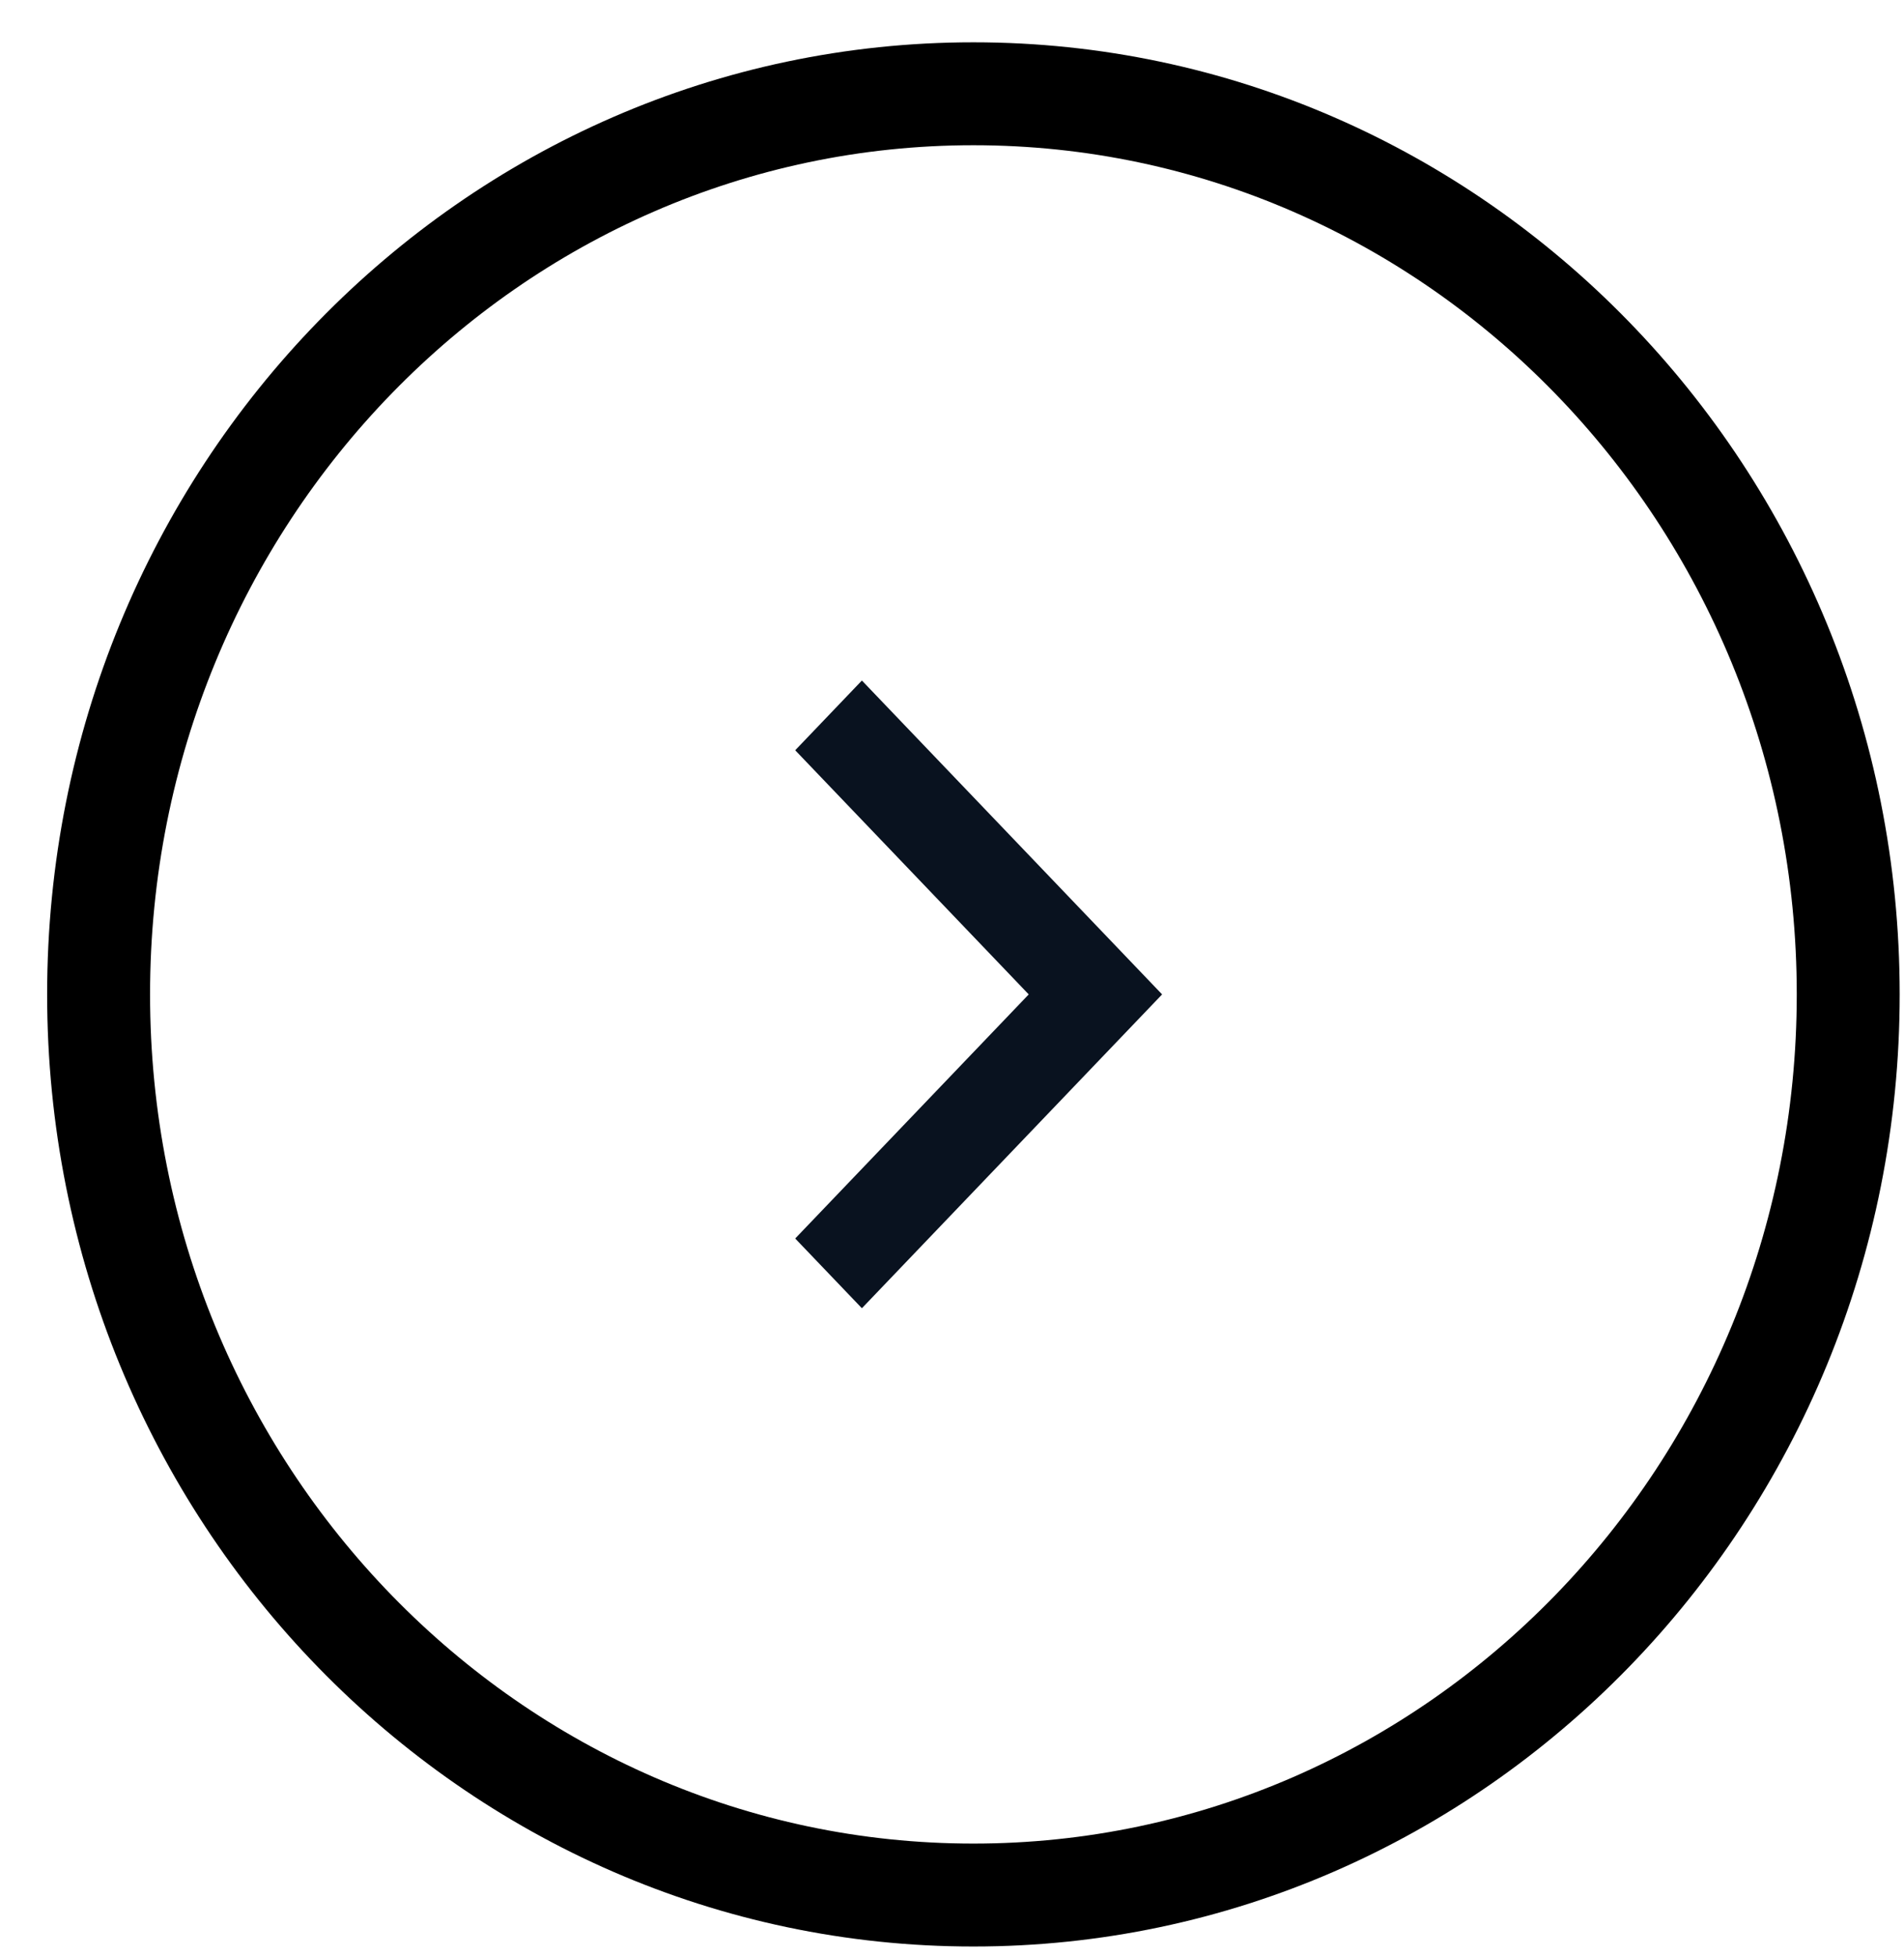
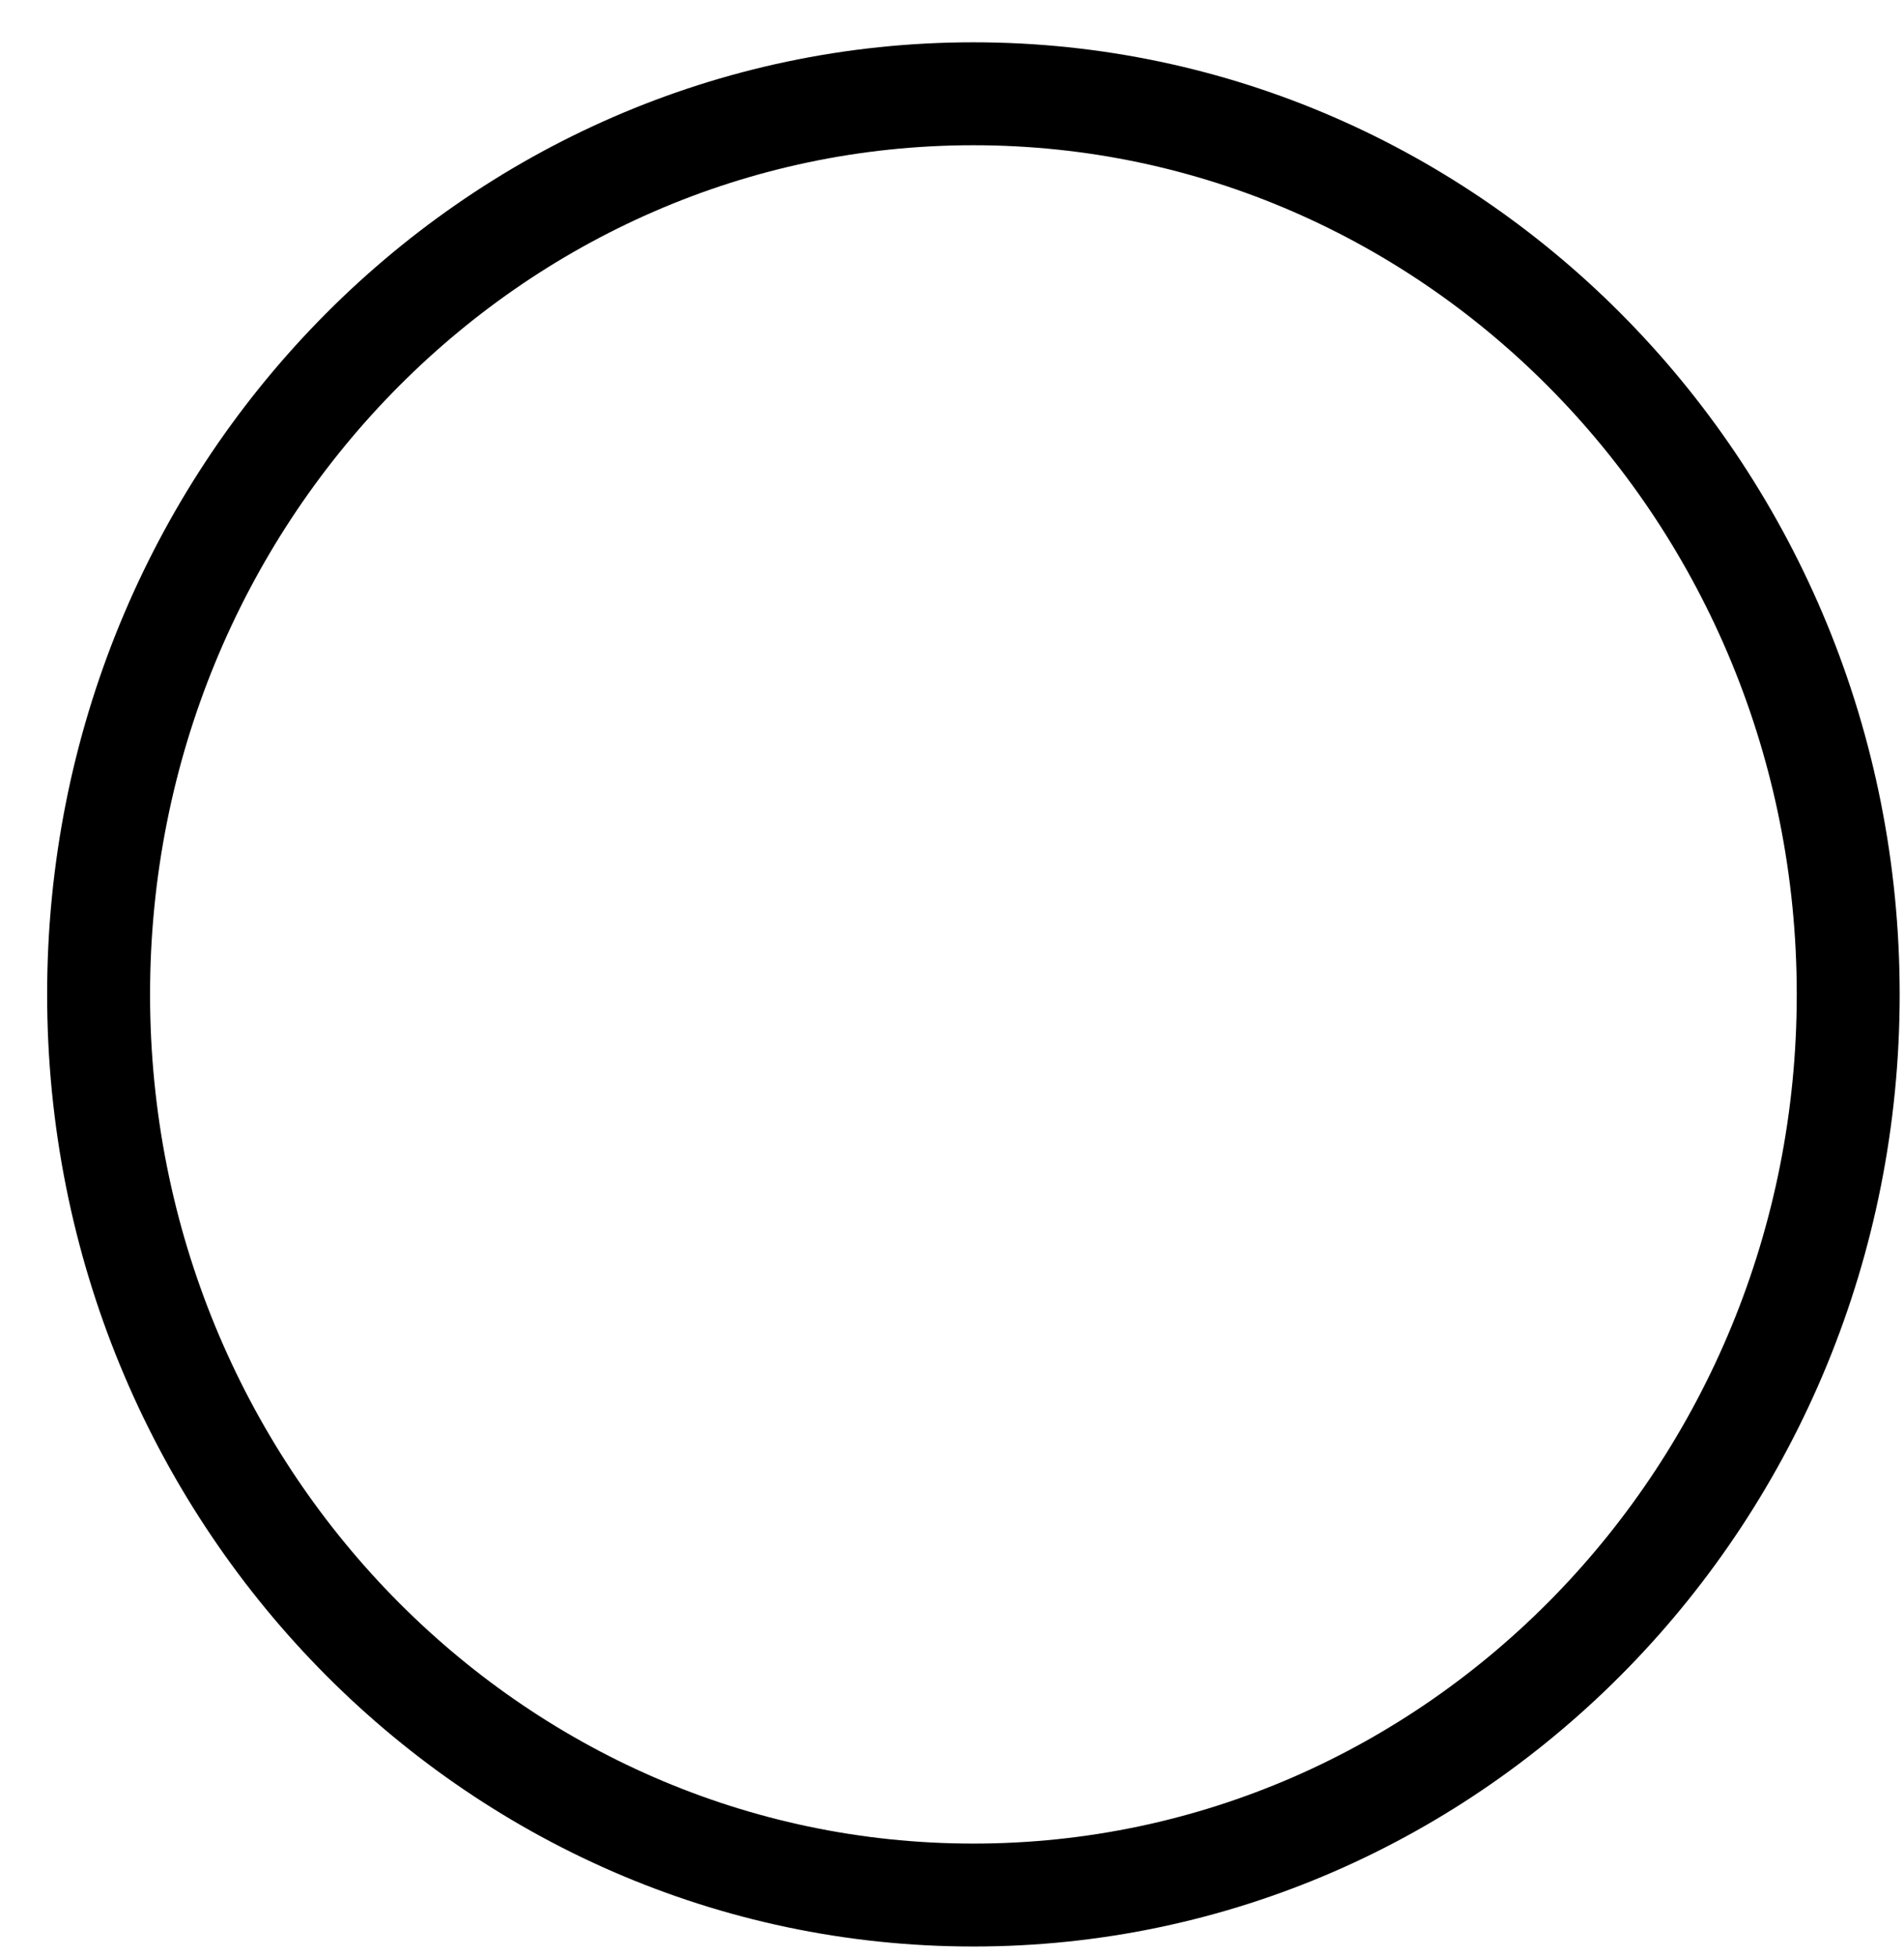
<svg xmlns="http://www.w3.org/2000/svg" width="37" height="38" viewBox="0 0 37 38" fill="none">
  <path d="M35.916 19.322C35.916 29.012 28.279 36.822 18.916 36.822C9.553 36.822 1.916 29.012 1.916 19.322C1.916 9.631 9.553 1.822 18.916 1.822C28.279 1.822 35.916 9.631 35.916 19.322Z" stroke="black" stroke-width="2" />
  <g clip-path="url(#clip0_3092_5315)">
-     <path d="M19.991 19.322L15.453 14.578L16.749 13.223L22.583 19.322L16.749 25.42L15.453 24.065L19.991 19.322Z" fill="#09121F" />
-   </g>
+     </g>
  <defs>
    <clipPath id="clip0_3092_5315">
-       <rect width="22" height="23" fill="white" transform="translate(7.916 7.822)" />
-     </clipPath>
+       </clipPath>
  </defs>
</svg>